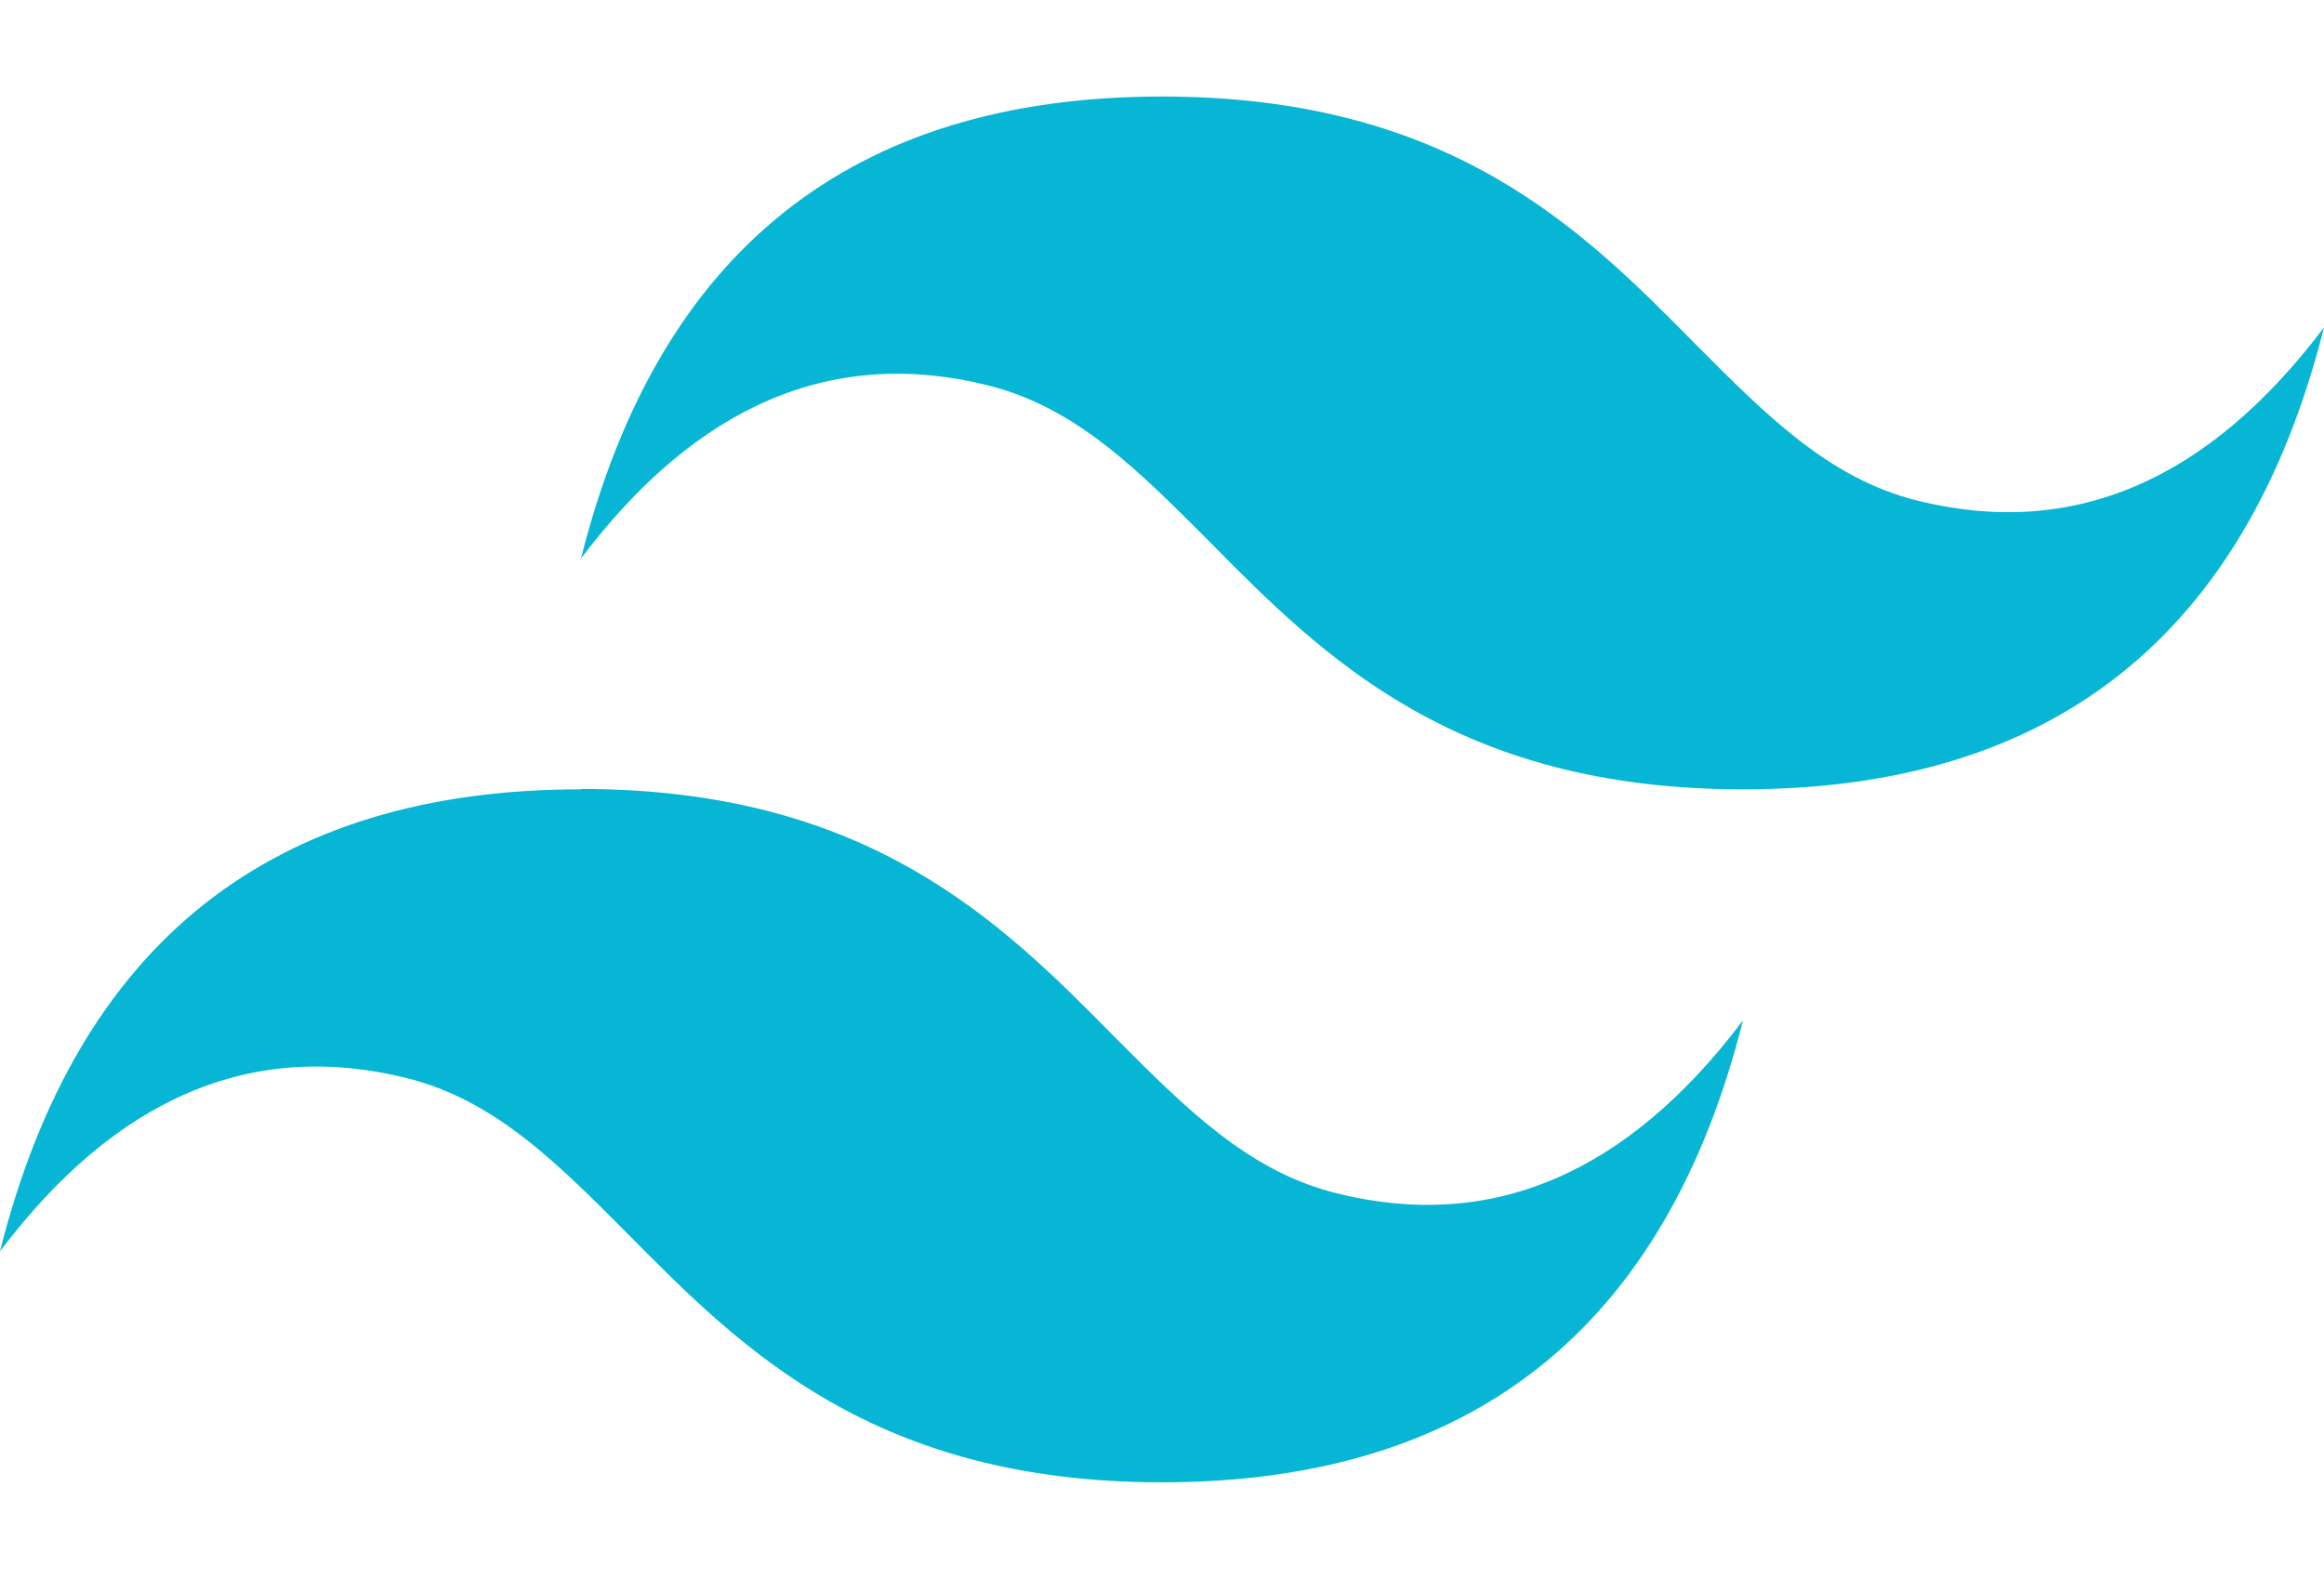
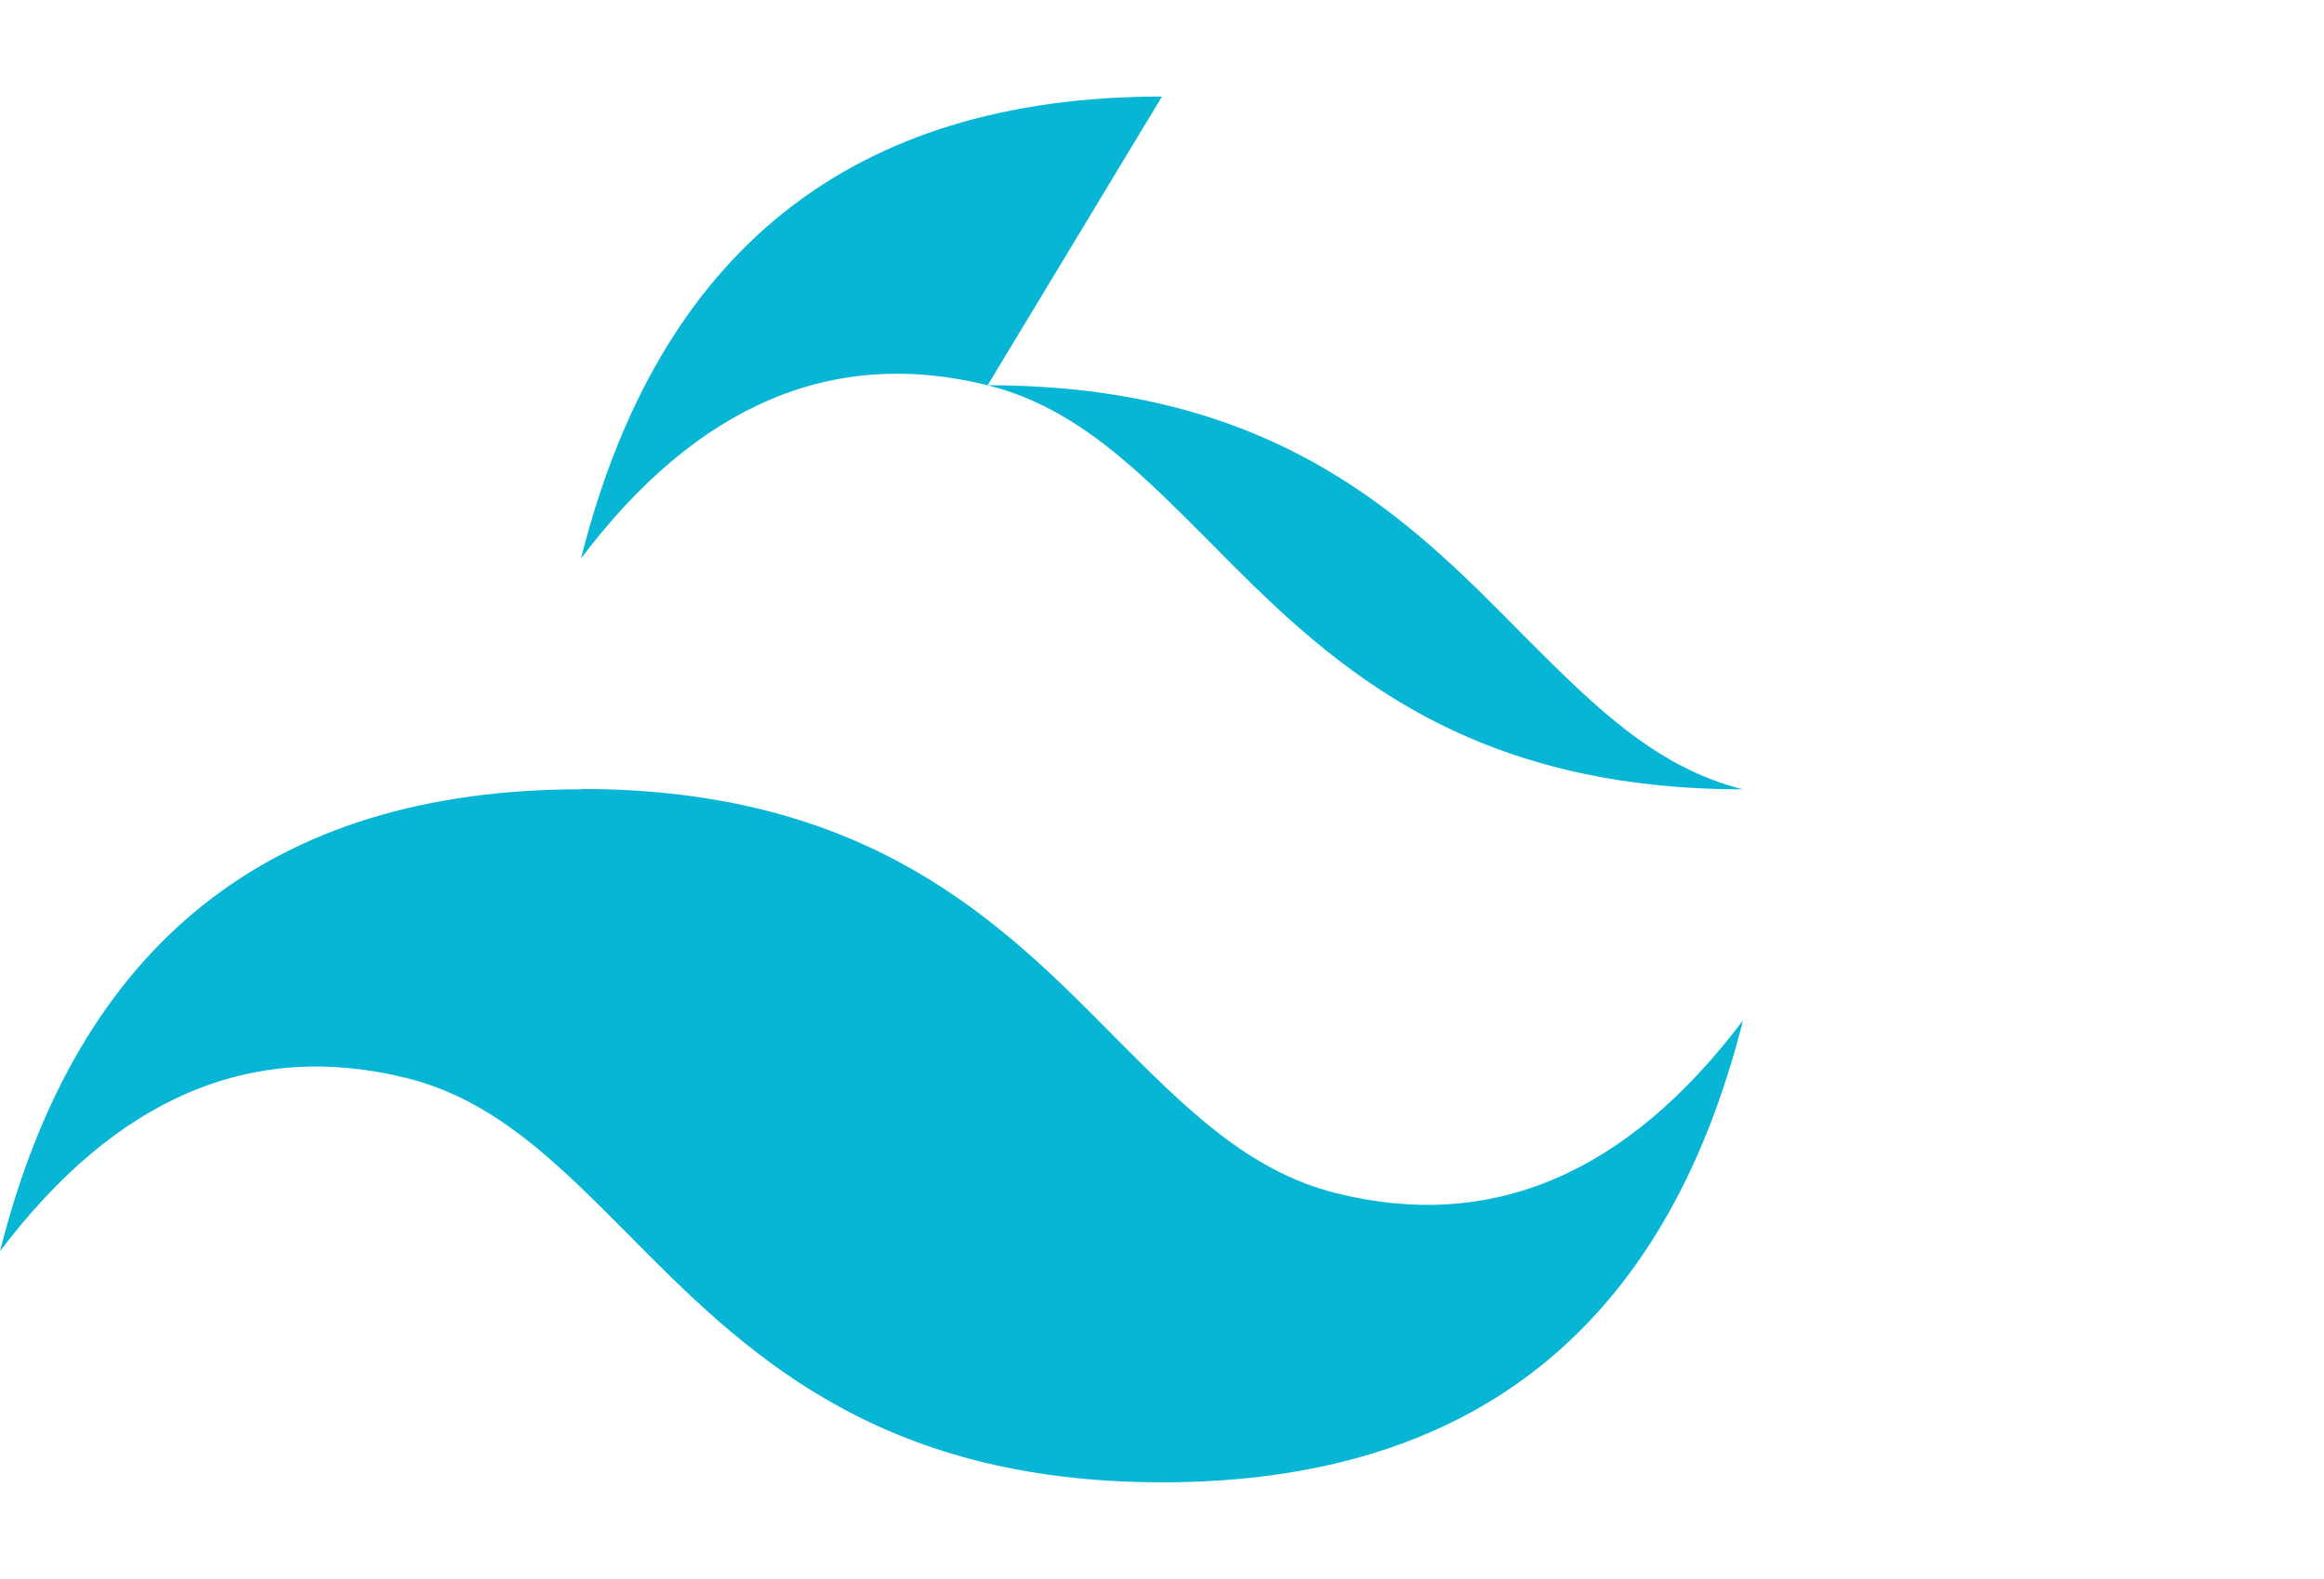
<svg xmlns="http://www.w3.org/2000/svg" xmlns:ns1="http://sodipodi.sourceforge.net/DTD/sodipodi-0.dtd" xmlns:ns2="http://www.inkscape.org/namespaces/inkscape" id="Layer_1" data-name="Layer 1" viewBox="0 0 122.88 83.501" version="1.1" ns1:docname="14-tailwind-css.svg" width="122.88" height="83.501" ns2:version="1.2.2 (732a01da63, 2022-12-09, custom)">
  <ns1:namedview id="namedview1493" pagecolor="#ffffff" bordercolor="#666666" borderopacity="1.0" ns2:showpageshadow="2" ns2:pageopacity="0.0" ns2:pagecheckerboard="0" ns2:deskcolor="#d1d1d1" showgrid="false" ns2:zoom="5.9999282" ns2:cx="70.000838" ns2:cy="41.7505" ns2:window-width="1366" ns2:window-height="704" ns2:window-x="0" ns2:window-y="27" ns2:window-maximized="1" ns2:current-layer="Layer_1" />
  <defs id="defs1486">
    <style id="style1484">.cls-1{fill:#06b6d4;fill-rule:evenodd;}</style>
  </defs>
  <title id="title1488">tailwind-css</title>
-   <path class="cls-1" d="m 61.44,5.105 q -24.57,0 -30.72,24.43 9.22,-12.21 21.5,-9.16 c 4.68,1.16 8,4.53 11.72,8.26 6,6.08 13,13.11 28.22,13.11 q 24.57,0 30.72,-24.43 -9.21,12.22 -21.5,9.16 c -4.68,-1.16 -8,-4.53 -11.72,-8.26 -6.02,-6.11 -12.99,-13.11 -28.22,-13.11 z m -30.72,36.64 q -24.57,0 -30.72,24.43 Q 9.23,53.965 21.5,57.016 c 4.68,1.16 8,4.53 11.72,8.27 6,6.07 13,13.11 28.22,13.11 q 24.57,0 30.72,-24.43 -9.21,12.21 -21.5,9.14 c -4.68,-1.16 -8,-4.53 -11.72,-8.26 -6,-6.08 -13,-13.12 -28.22,-13.12 z" id="path1490" />
+   <path class="cls-1" d="m 61.44,5.105 q -24.57,0 -30.72,24.43 9.22,-12.21 21.5,-9.16 c 4.68,1.16 8,4.53 11.72,8.26 6,6.08 13,13.11 28.22,13.11 c -4.68,-1.16 -8,-4.53 -11.72,-8.26 -6.02,-6.11 -12.99,-13.11 -28.22,-13.11 z m -30.72,36.64 q -24.57,0 -30.72,24.43 Q 9.23,53.965 21.5,57.016 c 4.68,1.16 8,4.53 11.72,8.27 6,6.07 13,13.11 28.22,13.11 q 24.57,0 30.72,-24.43 -9.21,12.21 -21.5,9.14 c -4.68,-1.16 -8,-4.53 -11.72,-8.26 -6,-6.08 -13,-13.12 -28.22,-13.12 z" id="path1490" />
</svg>